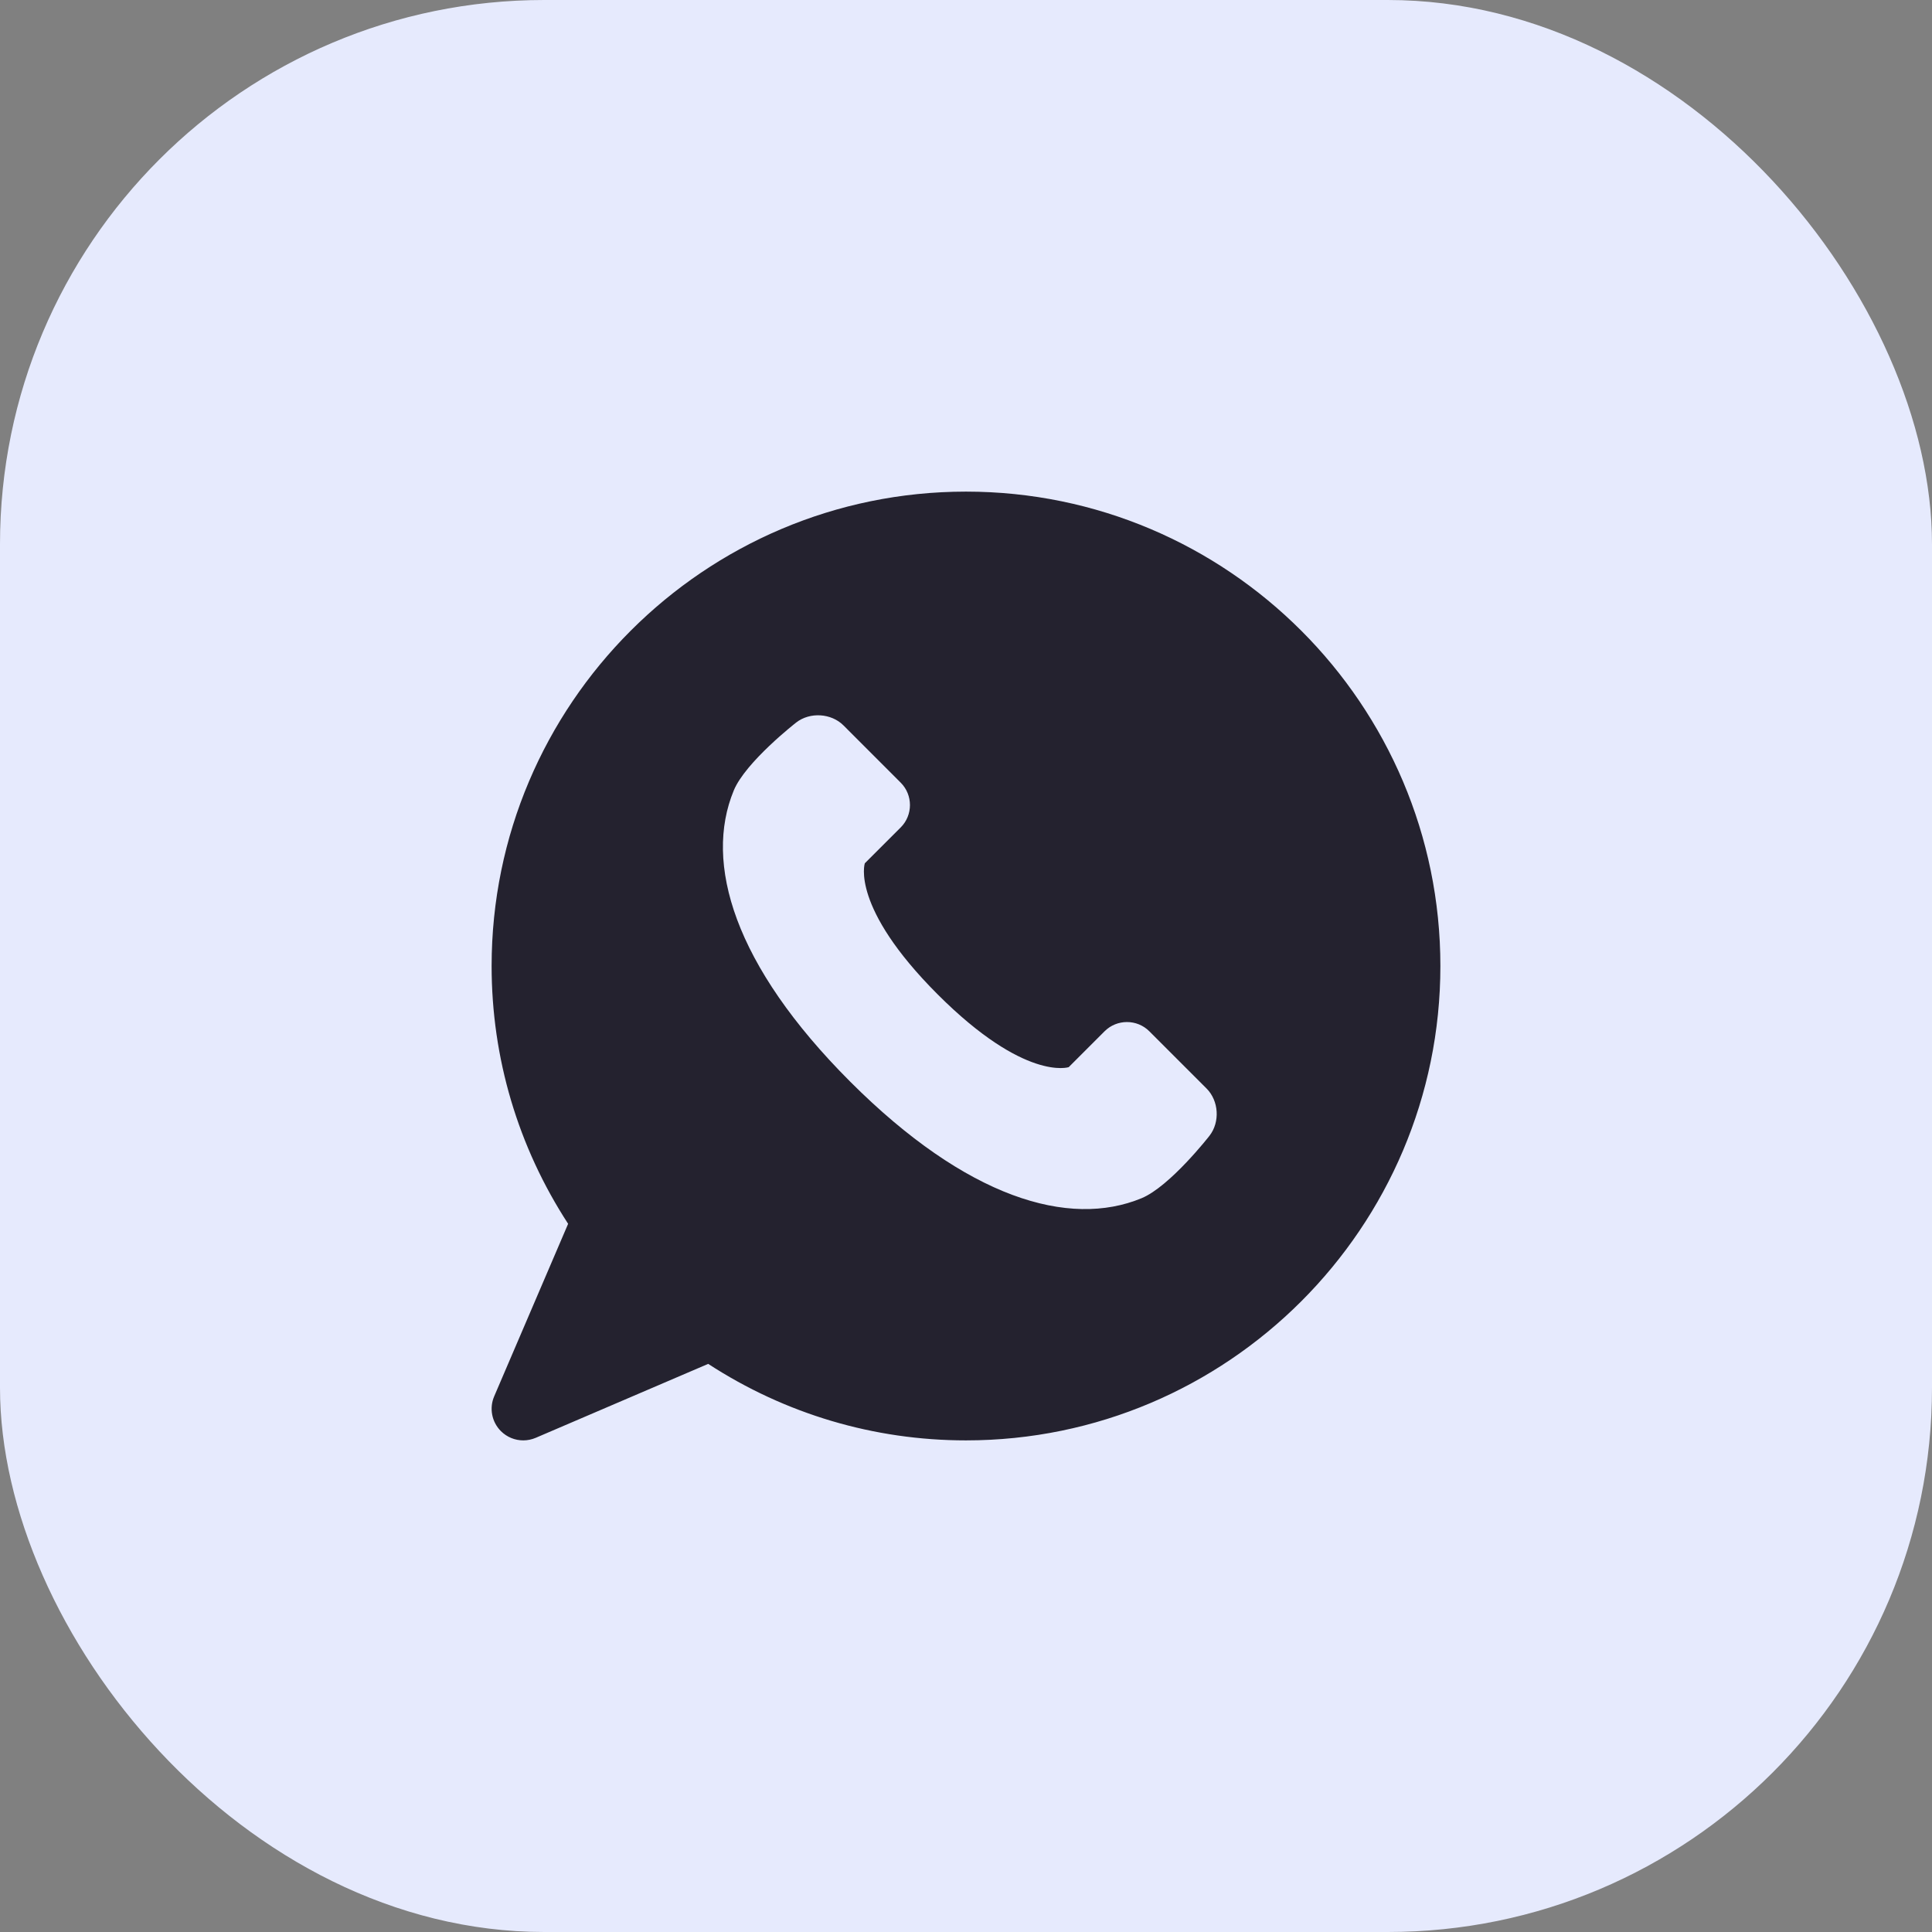
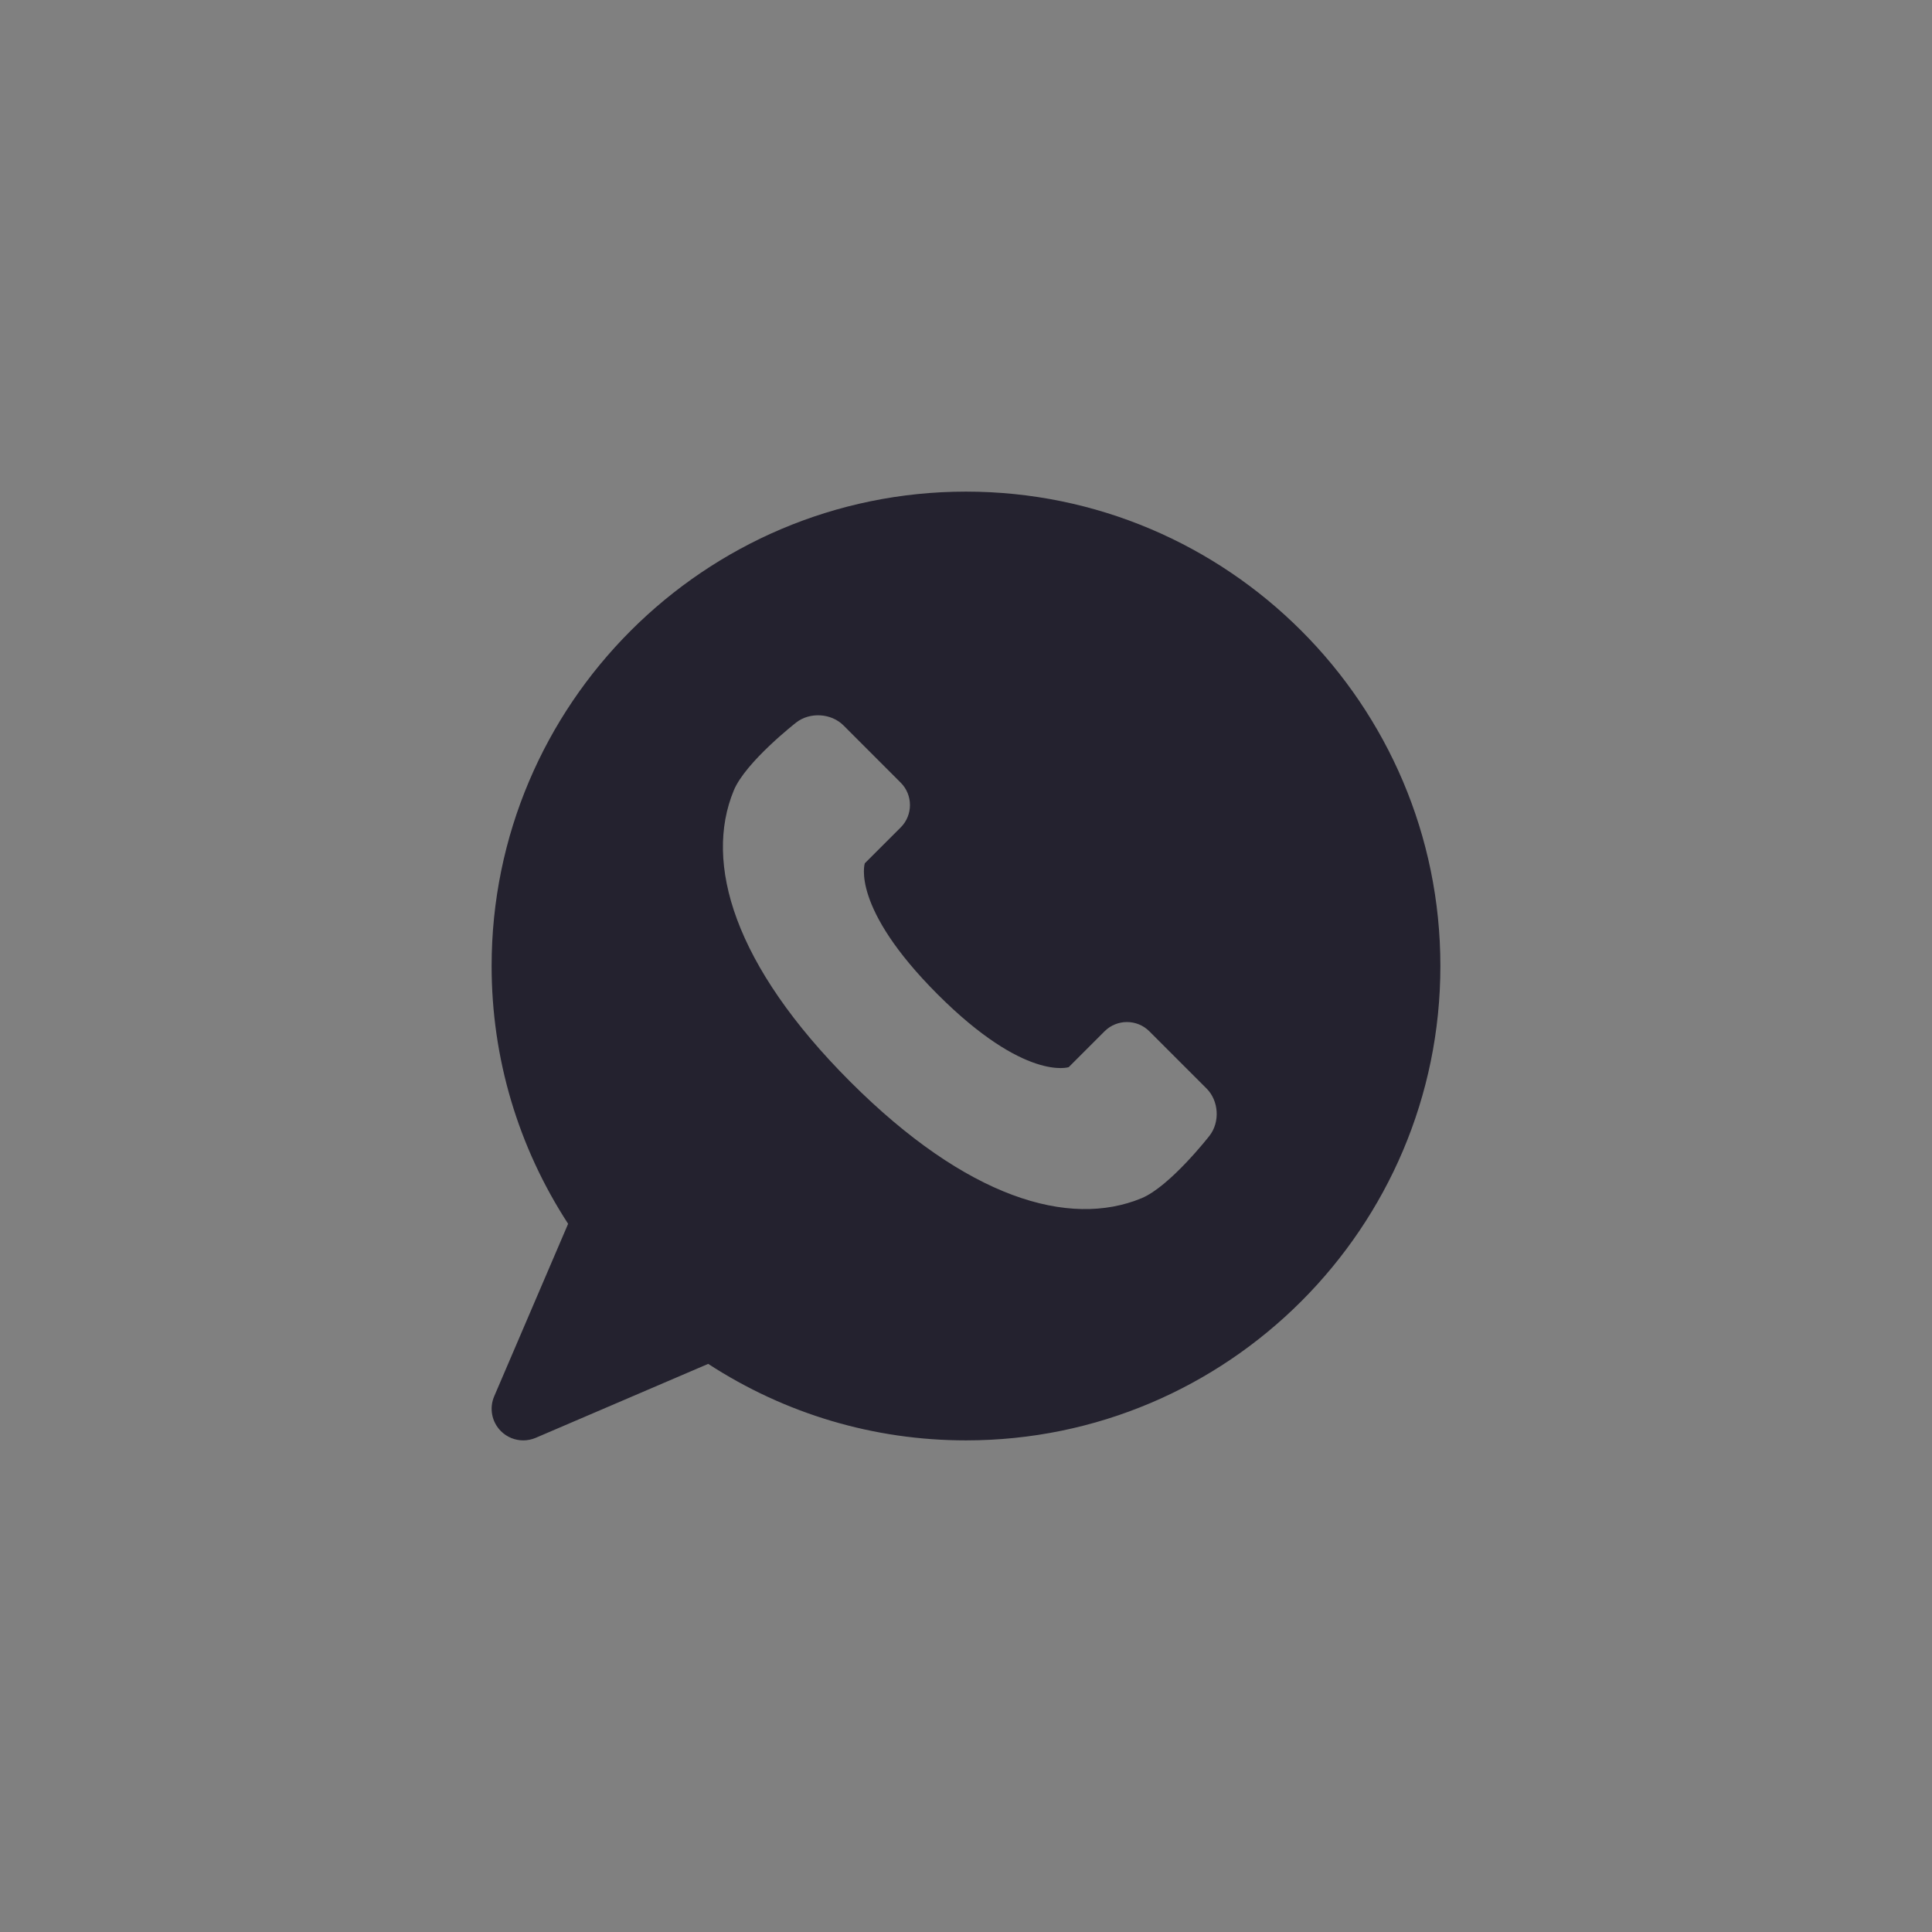
<svg xmlns="http://www.w3.org/2000/svg" width="50" height="50" viewBox="0 0 50 50" fill="none">
  <rect x="0" y="0" width="50" height="50" fill="#808080" stroke="none" />
-   <rect width="50" height="50" rx="14.085" fill="#E6EAFD" />
  <path d="M25 12.723C18.23 12.723 12.723 18.23 12.723 25C12.723 27.382 13.406 29.678 14.703 31.672L12.79 36.136C12.658 36.443 12.726 36.8 12.963 37.037C13.12 37.194 13.329 37.277 13.542 37.277C13.65 37.277 13.76 37.255 13.864 37.211L18.328 35.297C20.322 36.594 22.618 37.277 25 37.277C31.77 37.277 37.277 31.77 37.277 25C37.277 18.23 31.77 12.723 25 12.723ZM31.301 29.394C31.301 29.394 30.281 30.704 29.543 31.01C27.668 31.786 25.021 31.01 22.005 27.995C18.99 24.979 18.214 22.332 18.99 20.457C19.296 19.718 20.605 18.699 20.605 18.699C20.96 18.422 21.512 18.456 21.83 18.774L23.311 20.256C23.629 20.574 23.629 21.095 23.311 21.413L22.381 22.342C22.381 22.342 22.005 23.472 24.266 25.734C26.527 27.995 27.658 27.618 27.658 27.618L28.587 26.689C28.905 26.371 29.426 26.371 29.744 26.689L31.225 28.17C31.544 28.488 31.578 29.039 31.301 29.394Z" fill="#24222F" />
</svg>